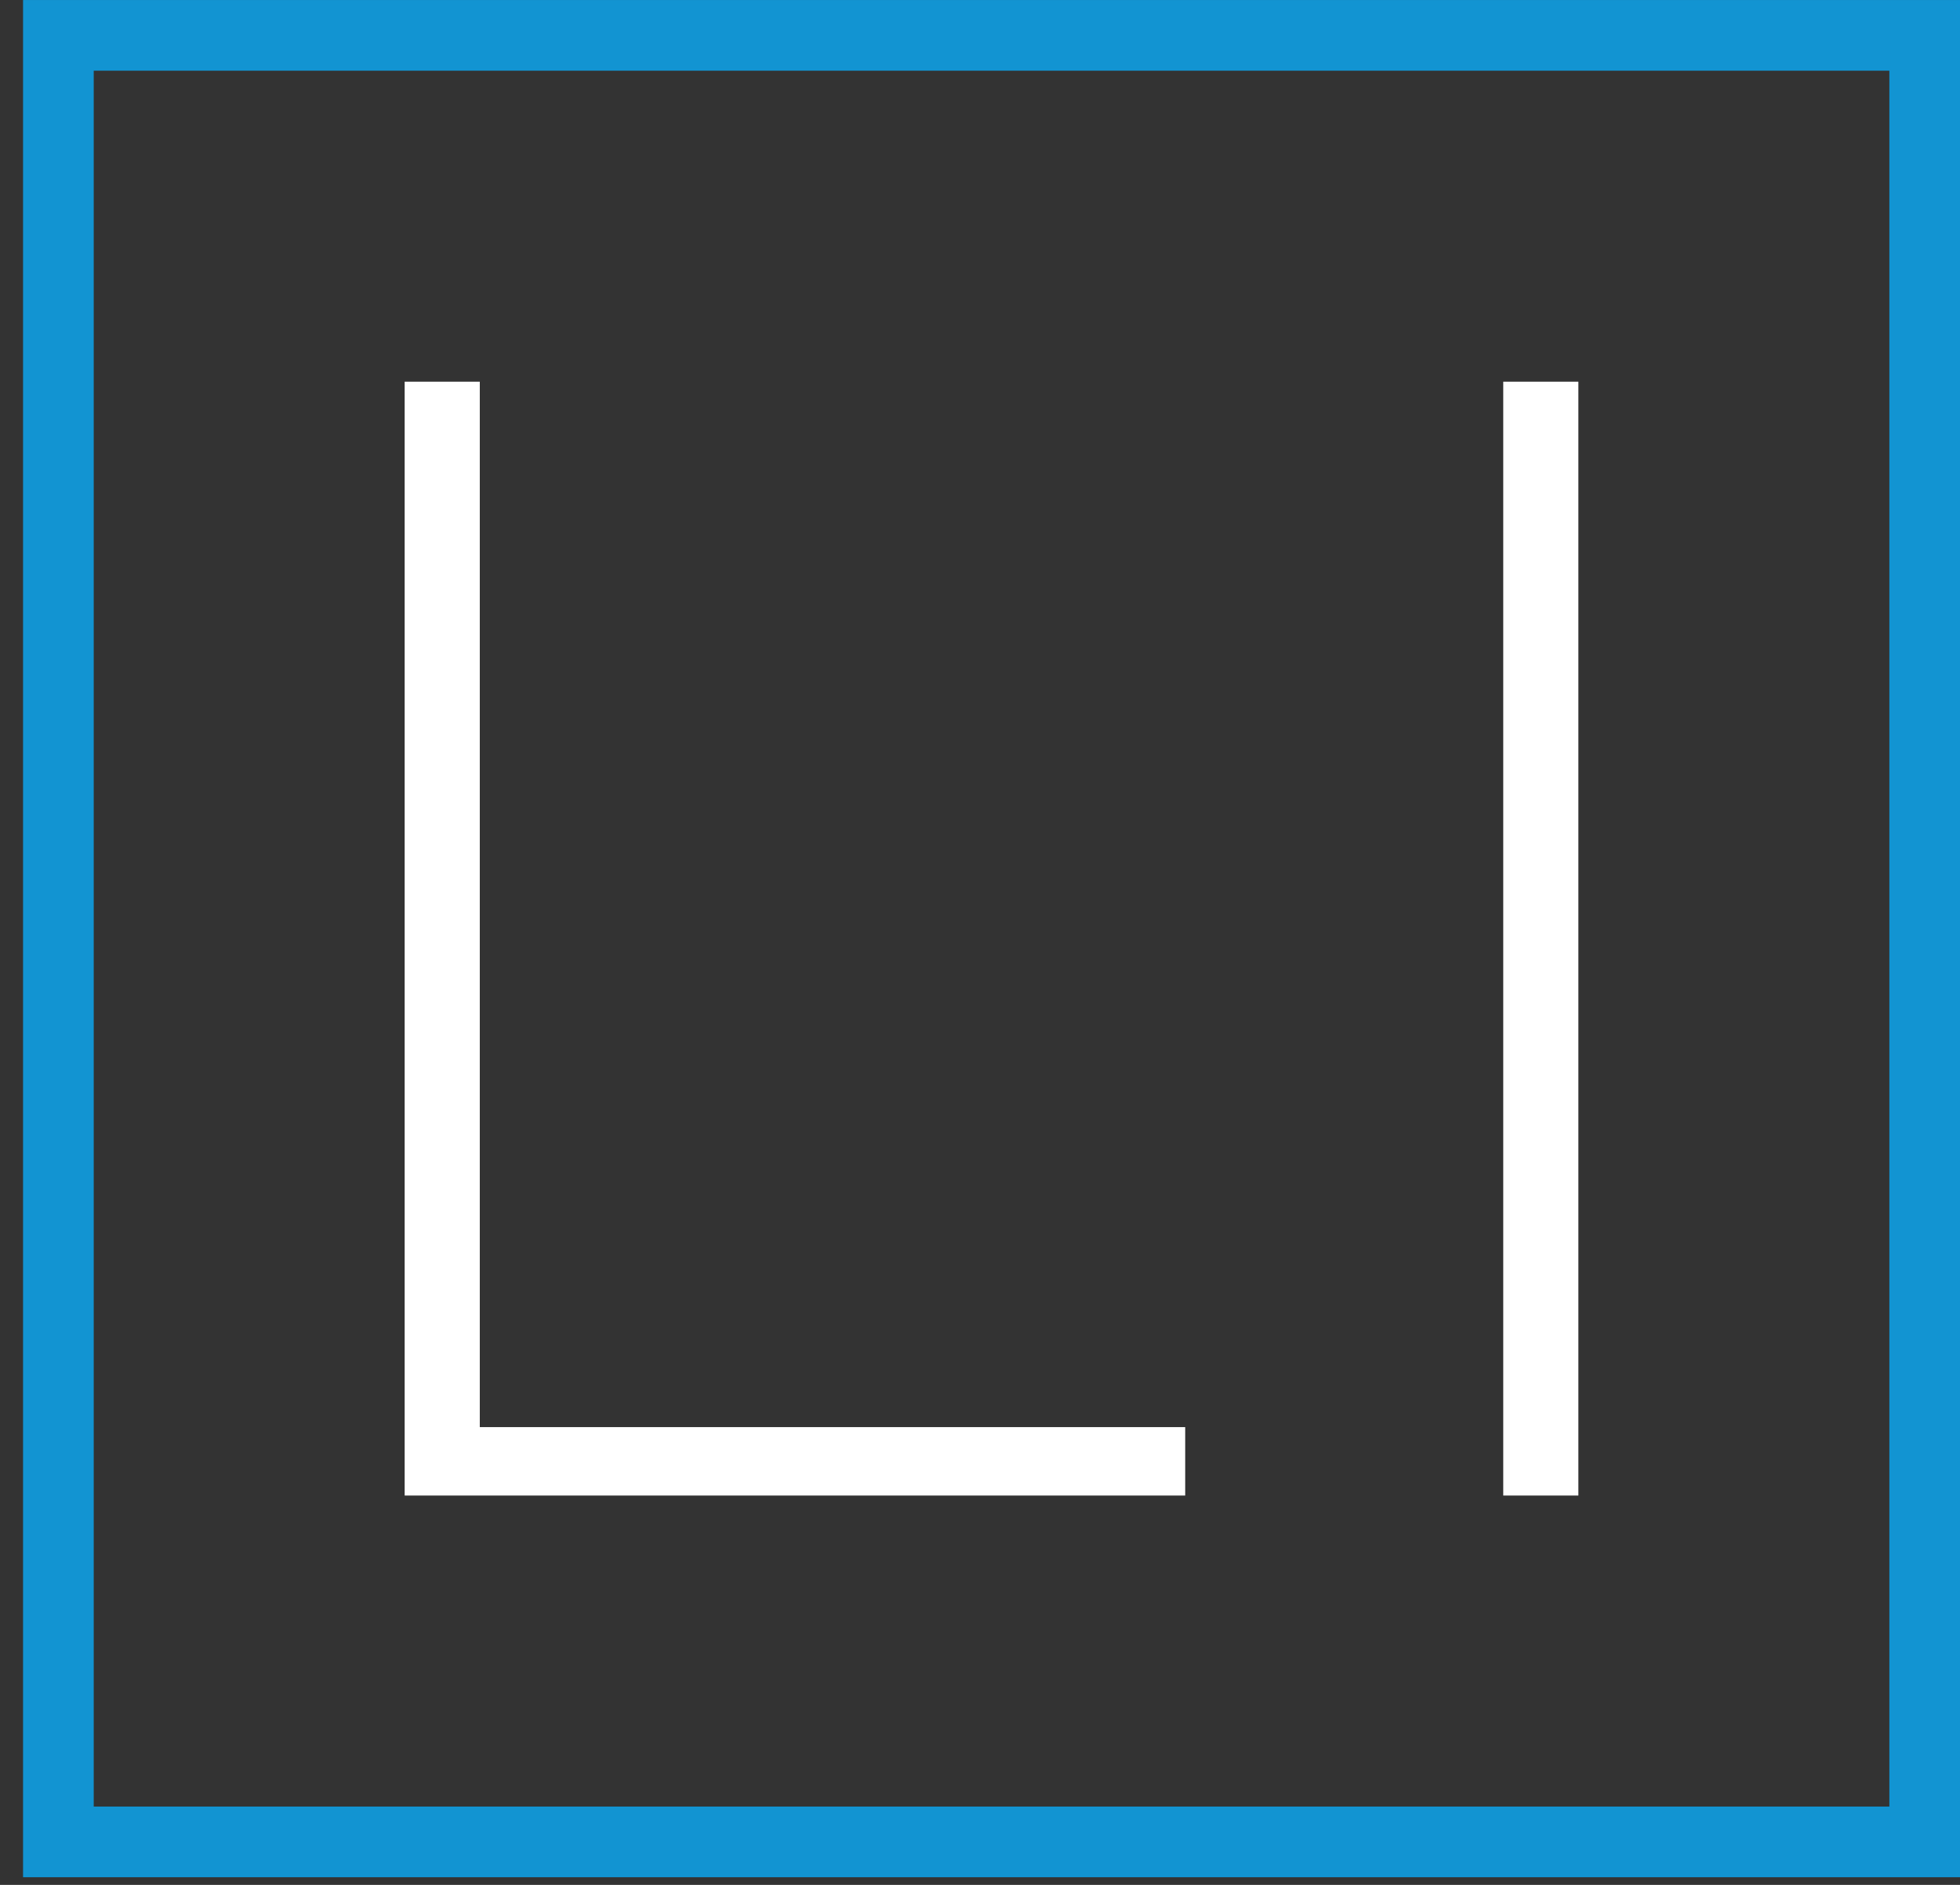
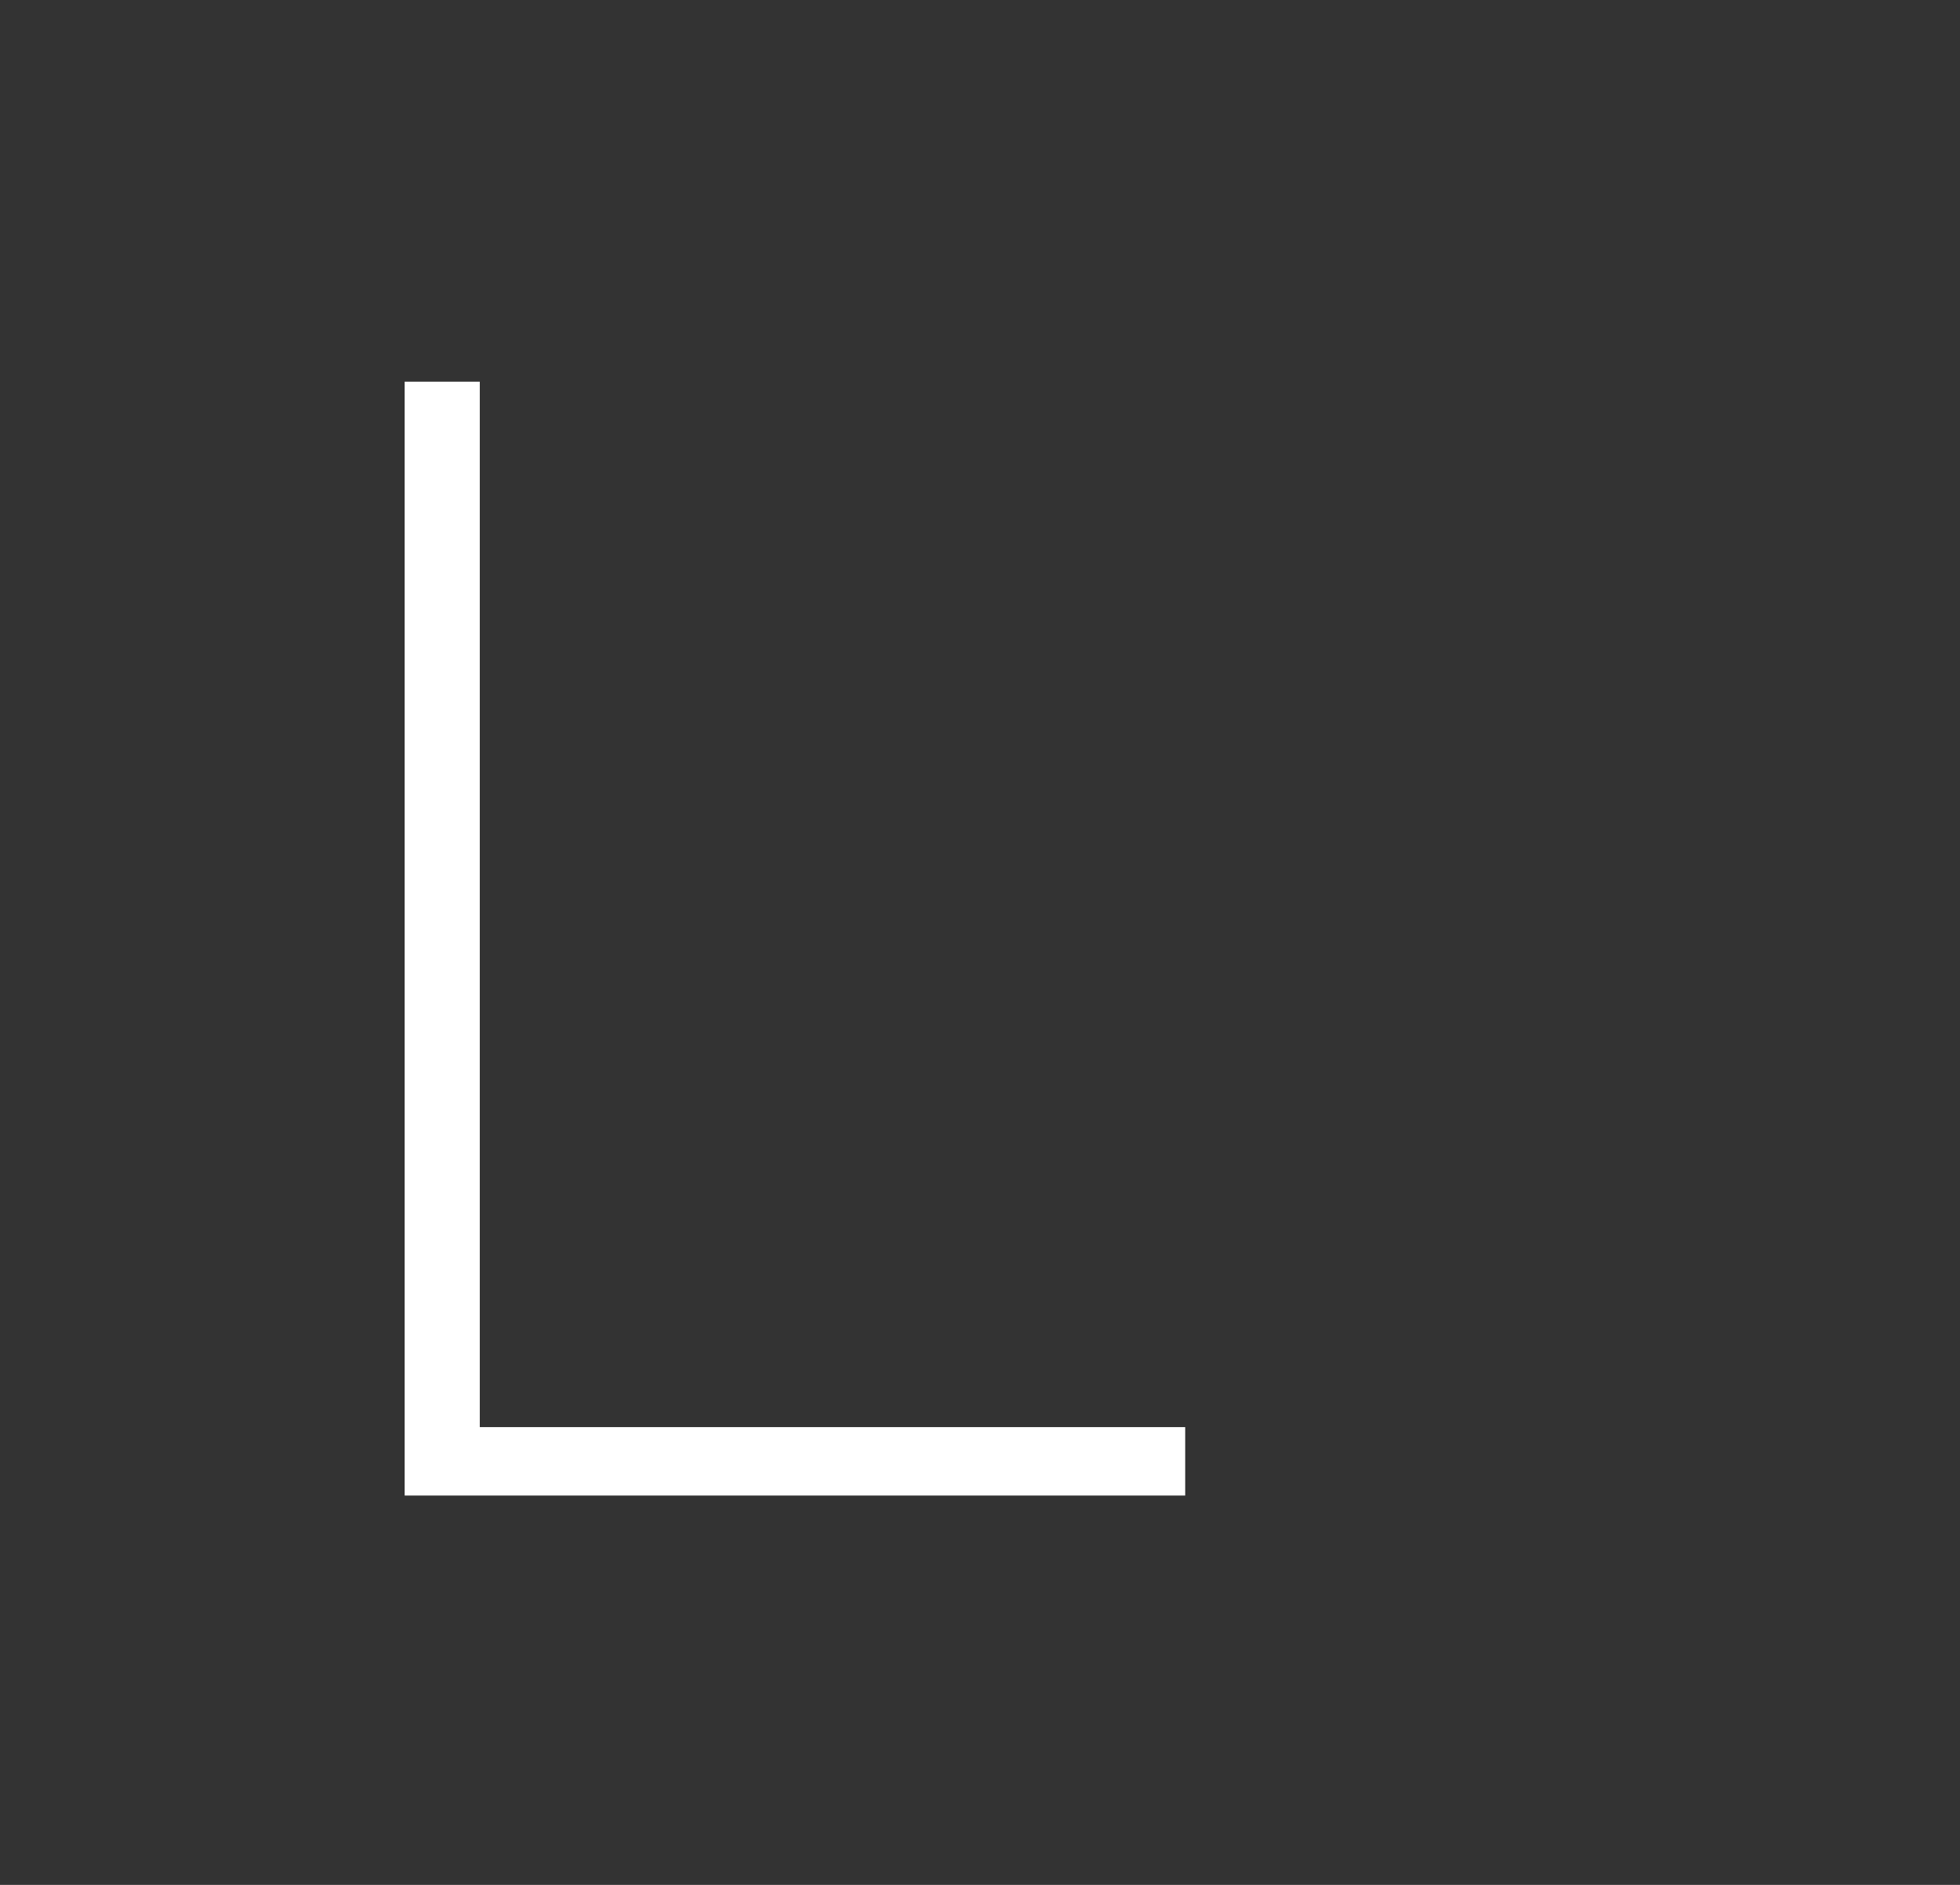
<svg xmlns="http://www.w3.org/2000/svg" width="52" height="50" viewBox="0 0 52 50" fill="none">
  <rect x="0" y="0" width="52" height="50" fill="#333333" stroke="none" />
-   <rect x="1.549" y="0.938" width="49.514" height="47.922" stroke="#1294D2" stroke-width="1.875" />
  <path d="M10.736 39.672V10.125H12.729V37.857H31.444V39.672H10.736Z" fill="white" />
-   <path d="M39.882 39.672V10.125H41.875V39.672H39.882Z" fill="white" />
</svg>